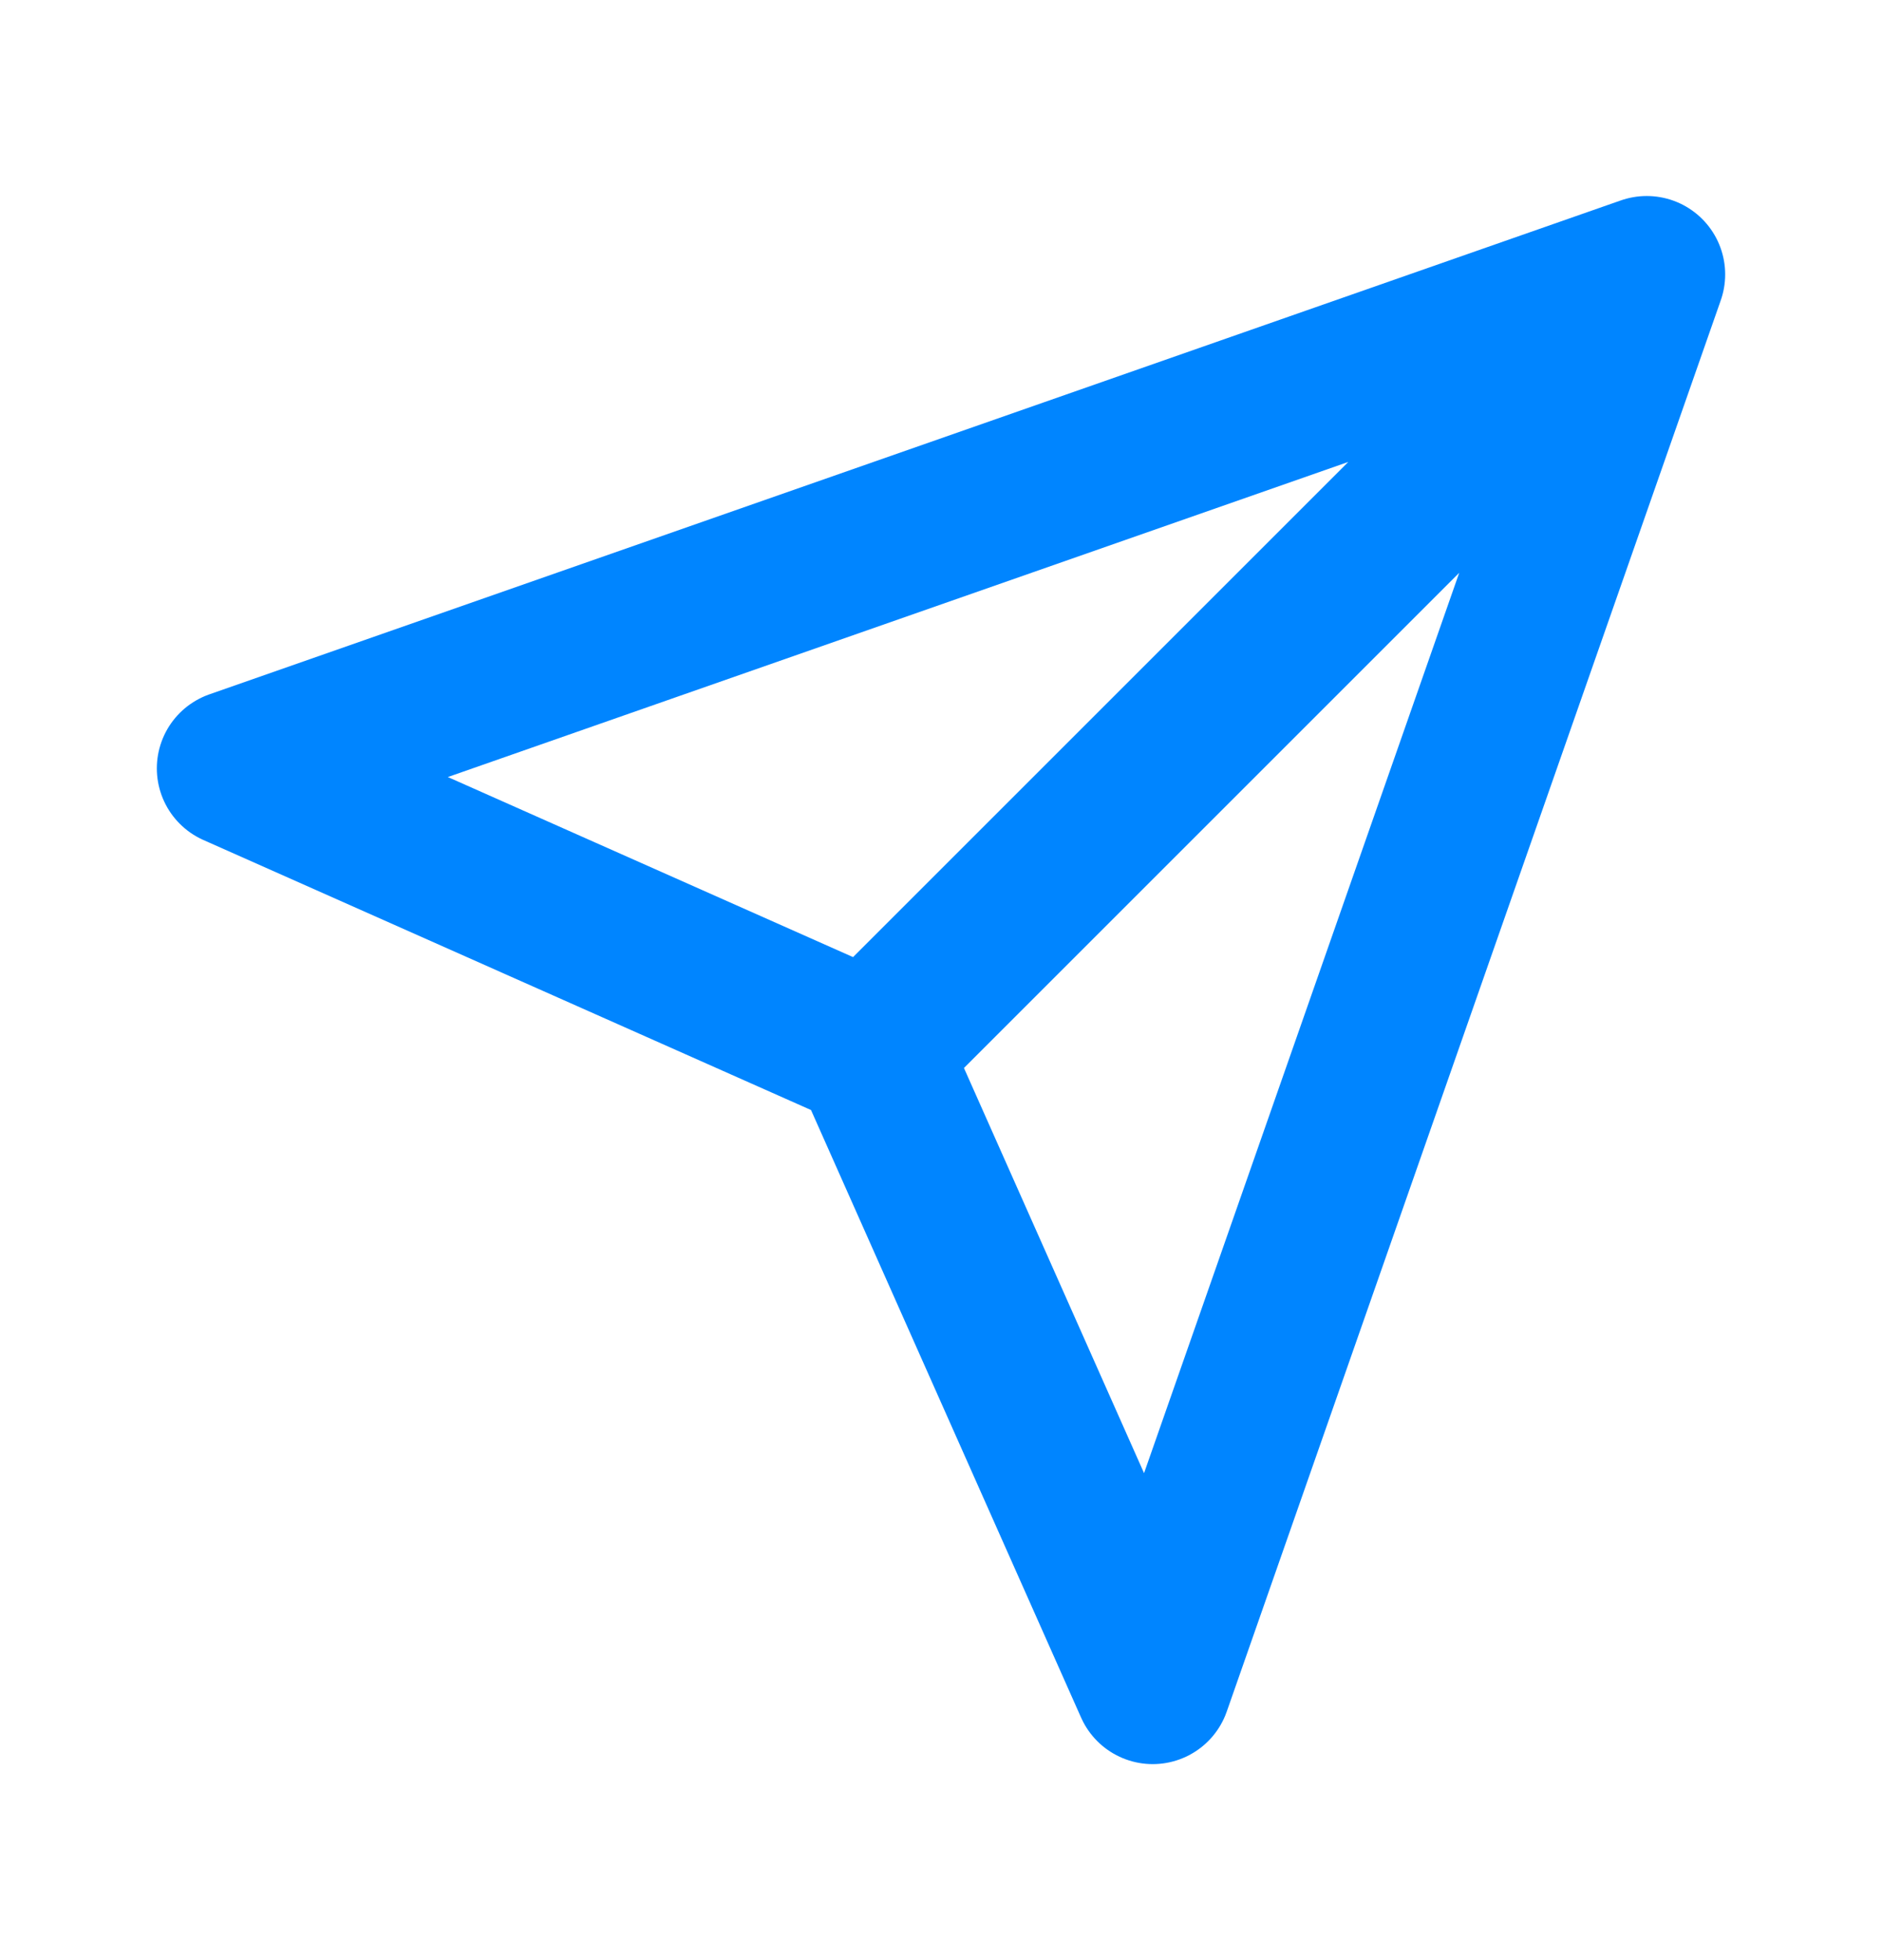
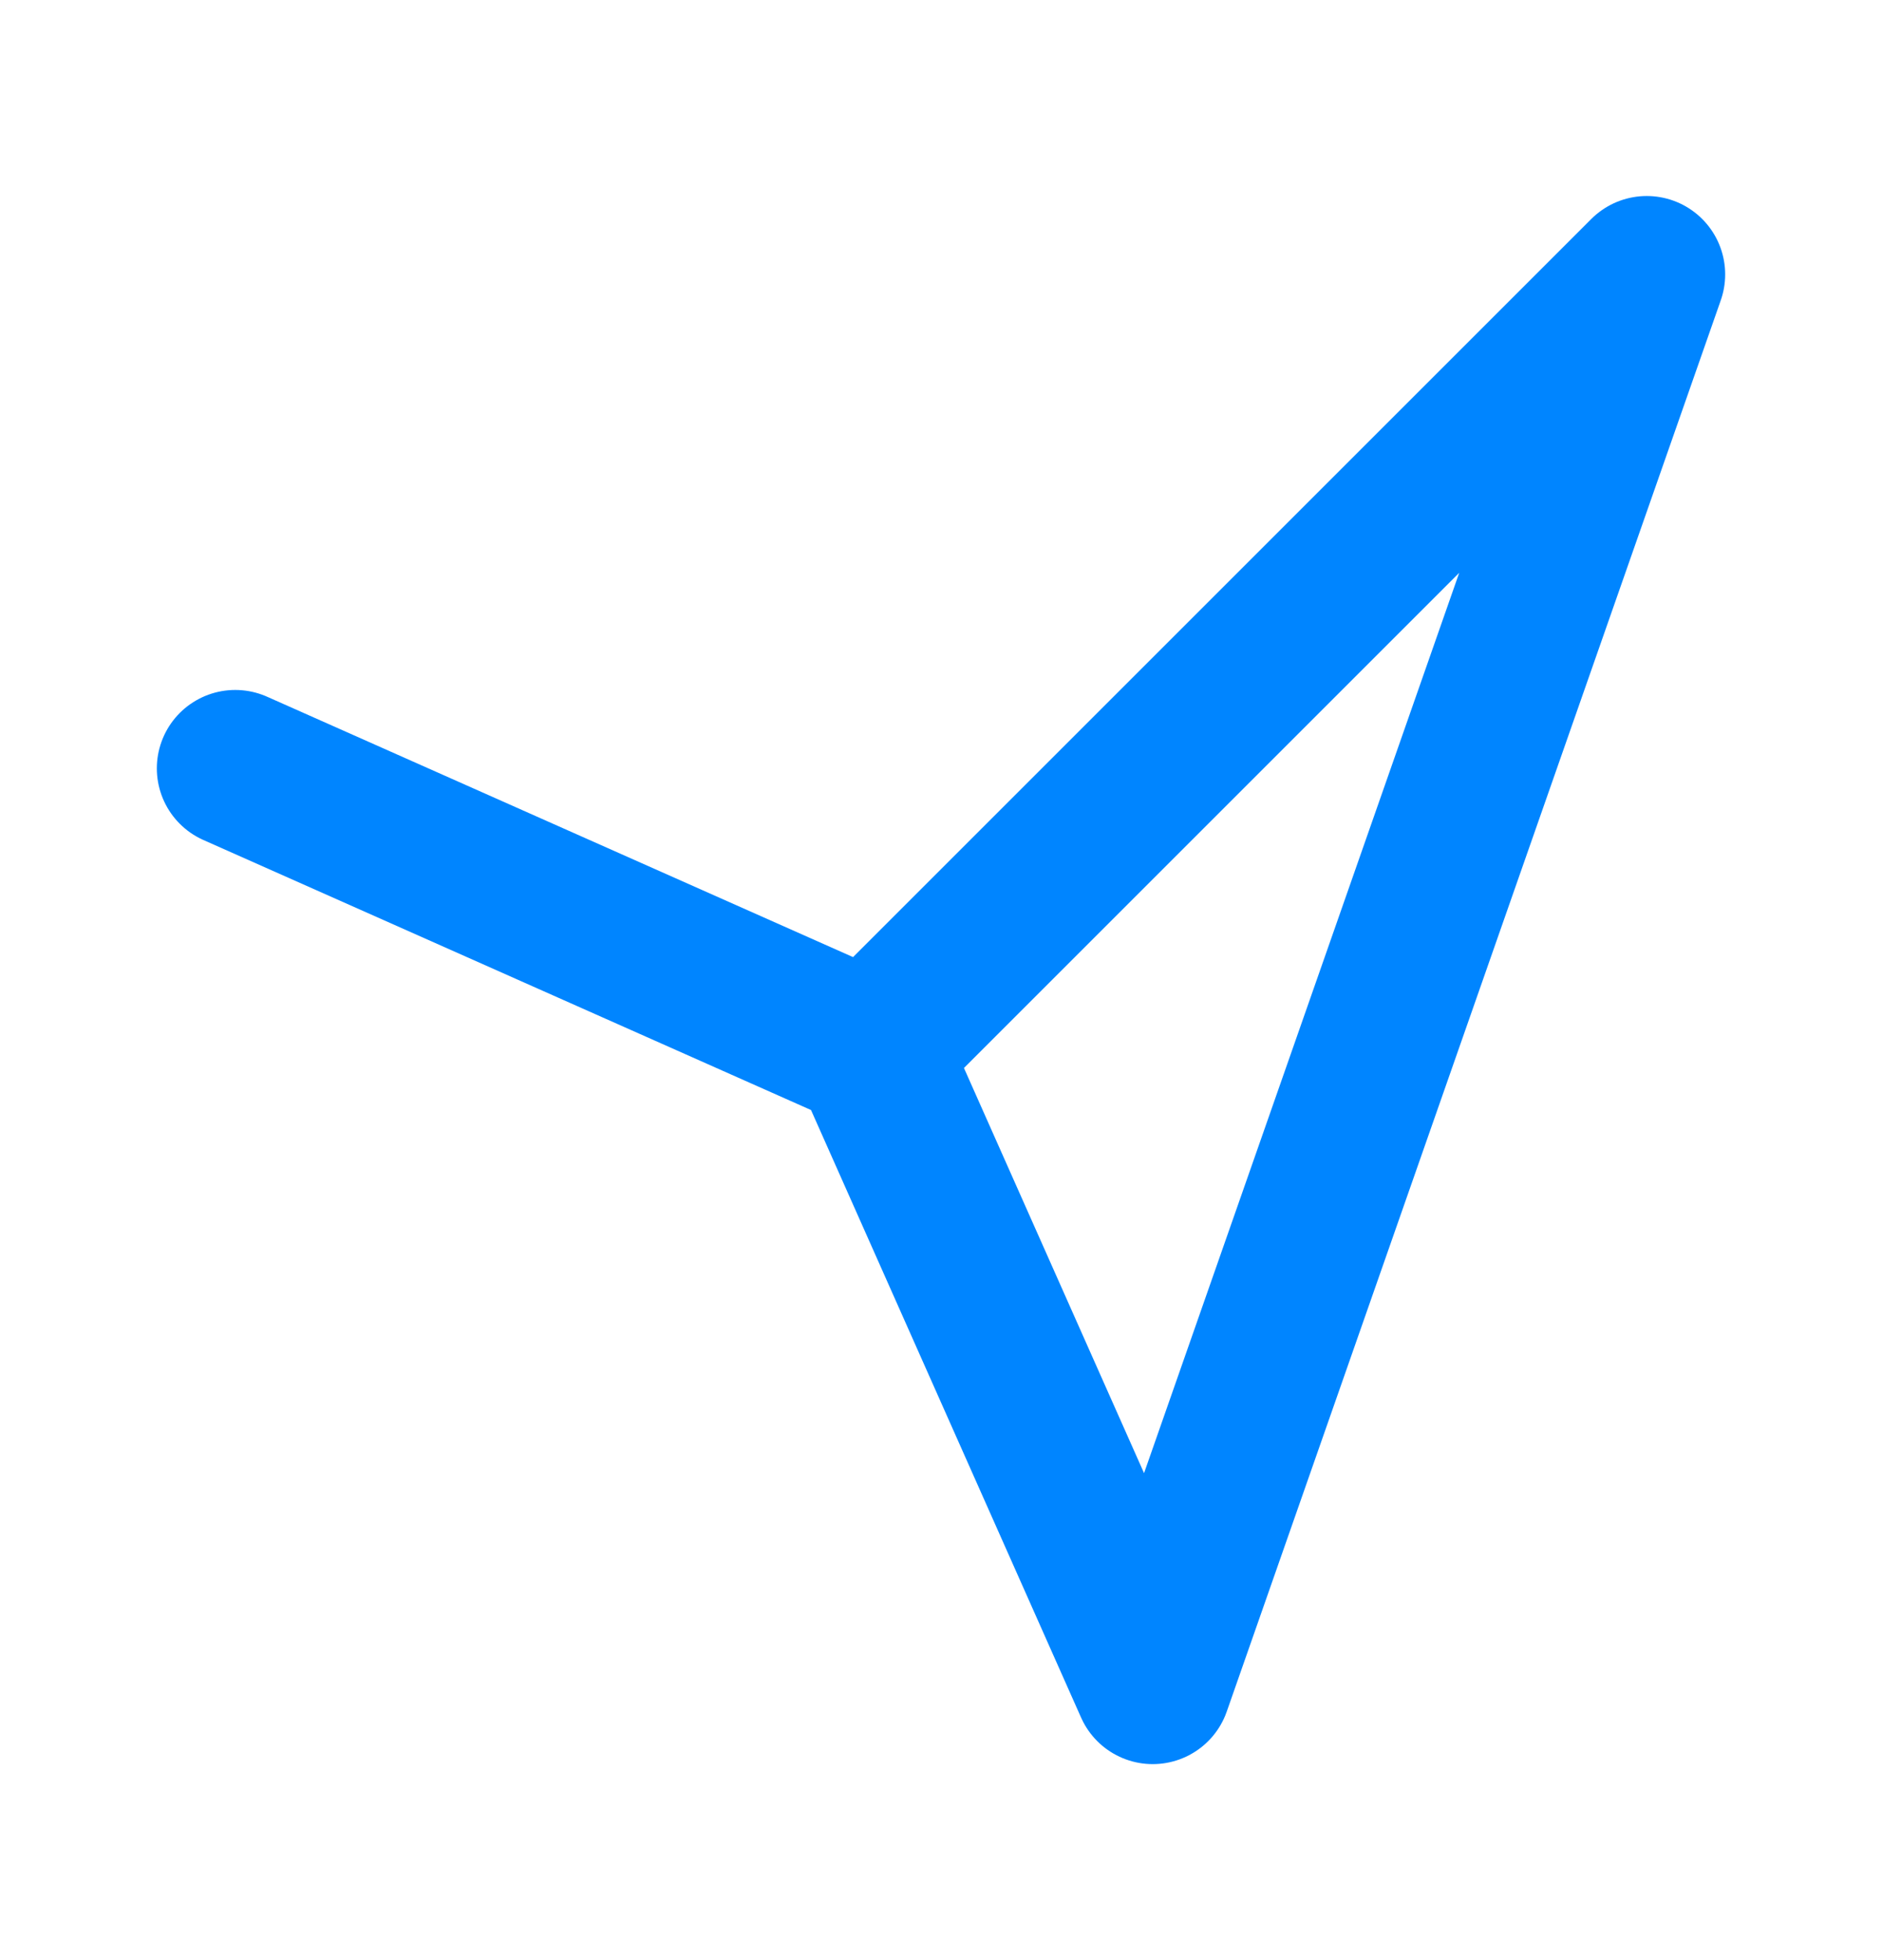
<svg xmlns="http://www.w3.org/2000/svg" width="24" height="25" viewBox="0 0 24 25" fill="none">
-   <path d="M21 3.5L11.1 13.4M21 3.5L14.7 21.5L11.1 13.4M21 3.5L3 9.8L11.1 13.4" stroke="#0085FF" stroke-width="2" stroke-linecap="round" stroke-linejoin="round" />
+   <path d="M21 3.5L11.1 13.4M21 3.5L14.7 21.5L11.1 13.4L3 9.8L11.1 13.4" stroke="#0085FF" stroke-width="2" stroke-linecap="round" stroke-linejoin="round" />
</svg>